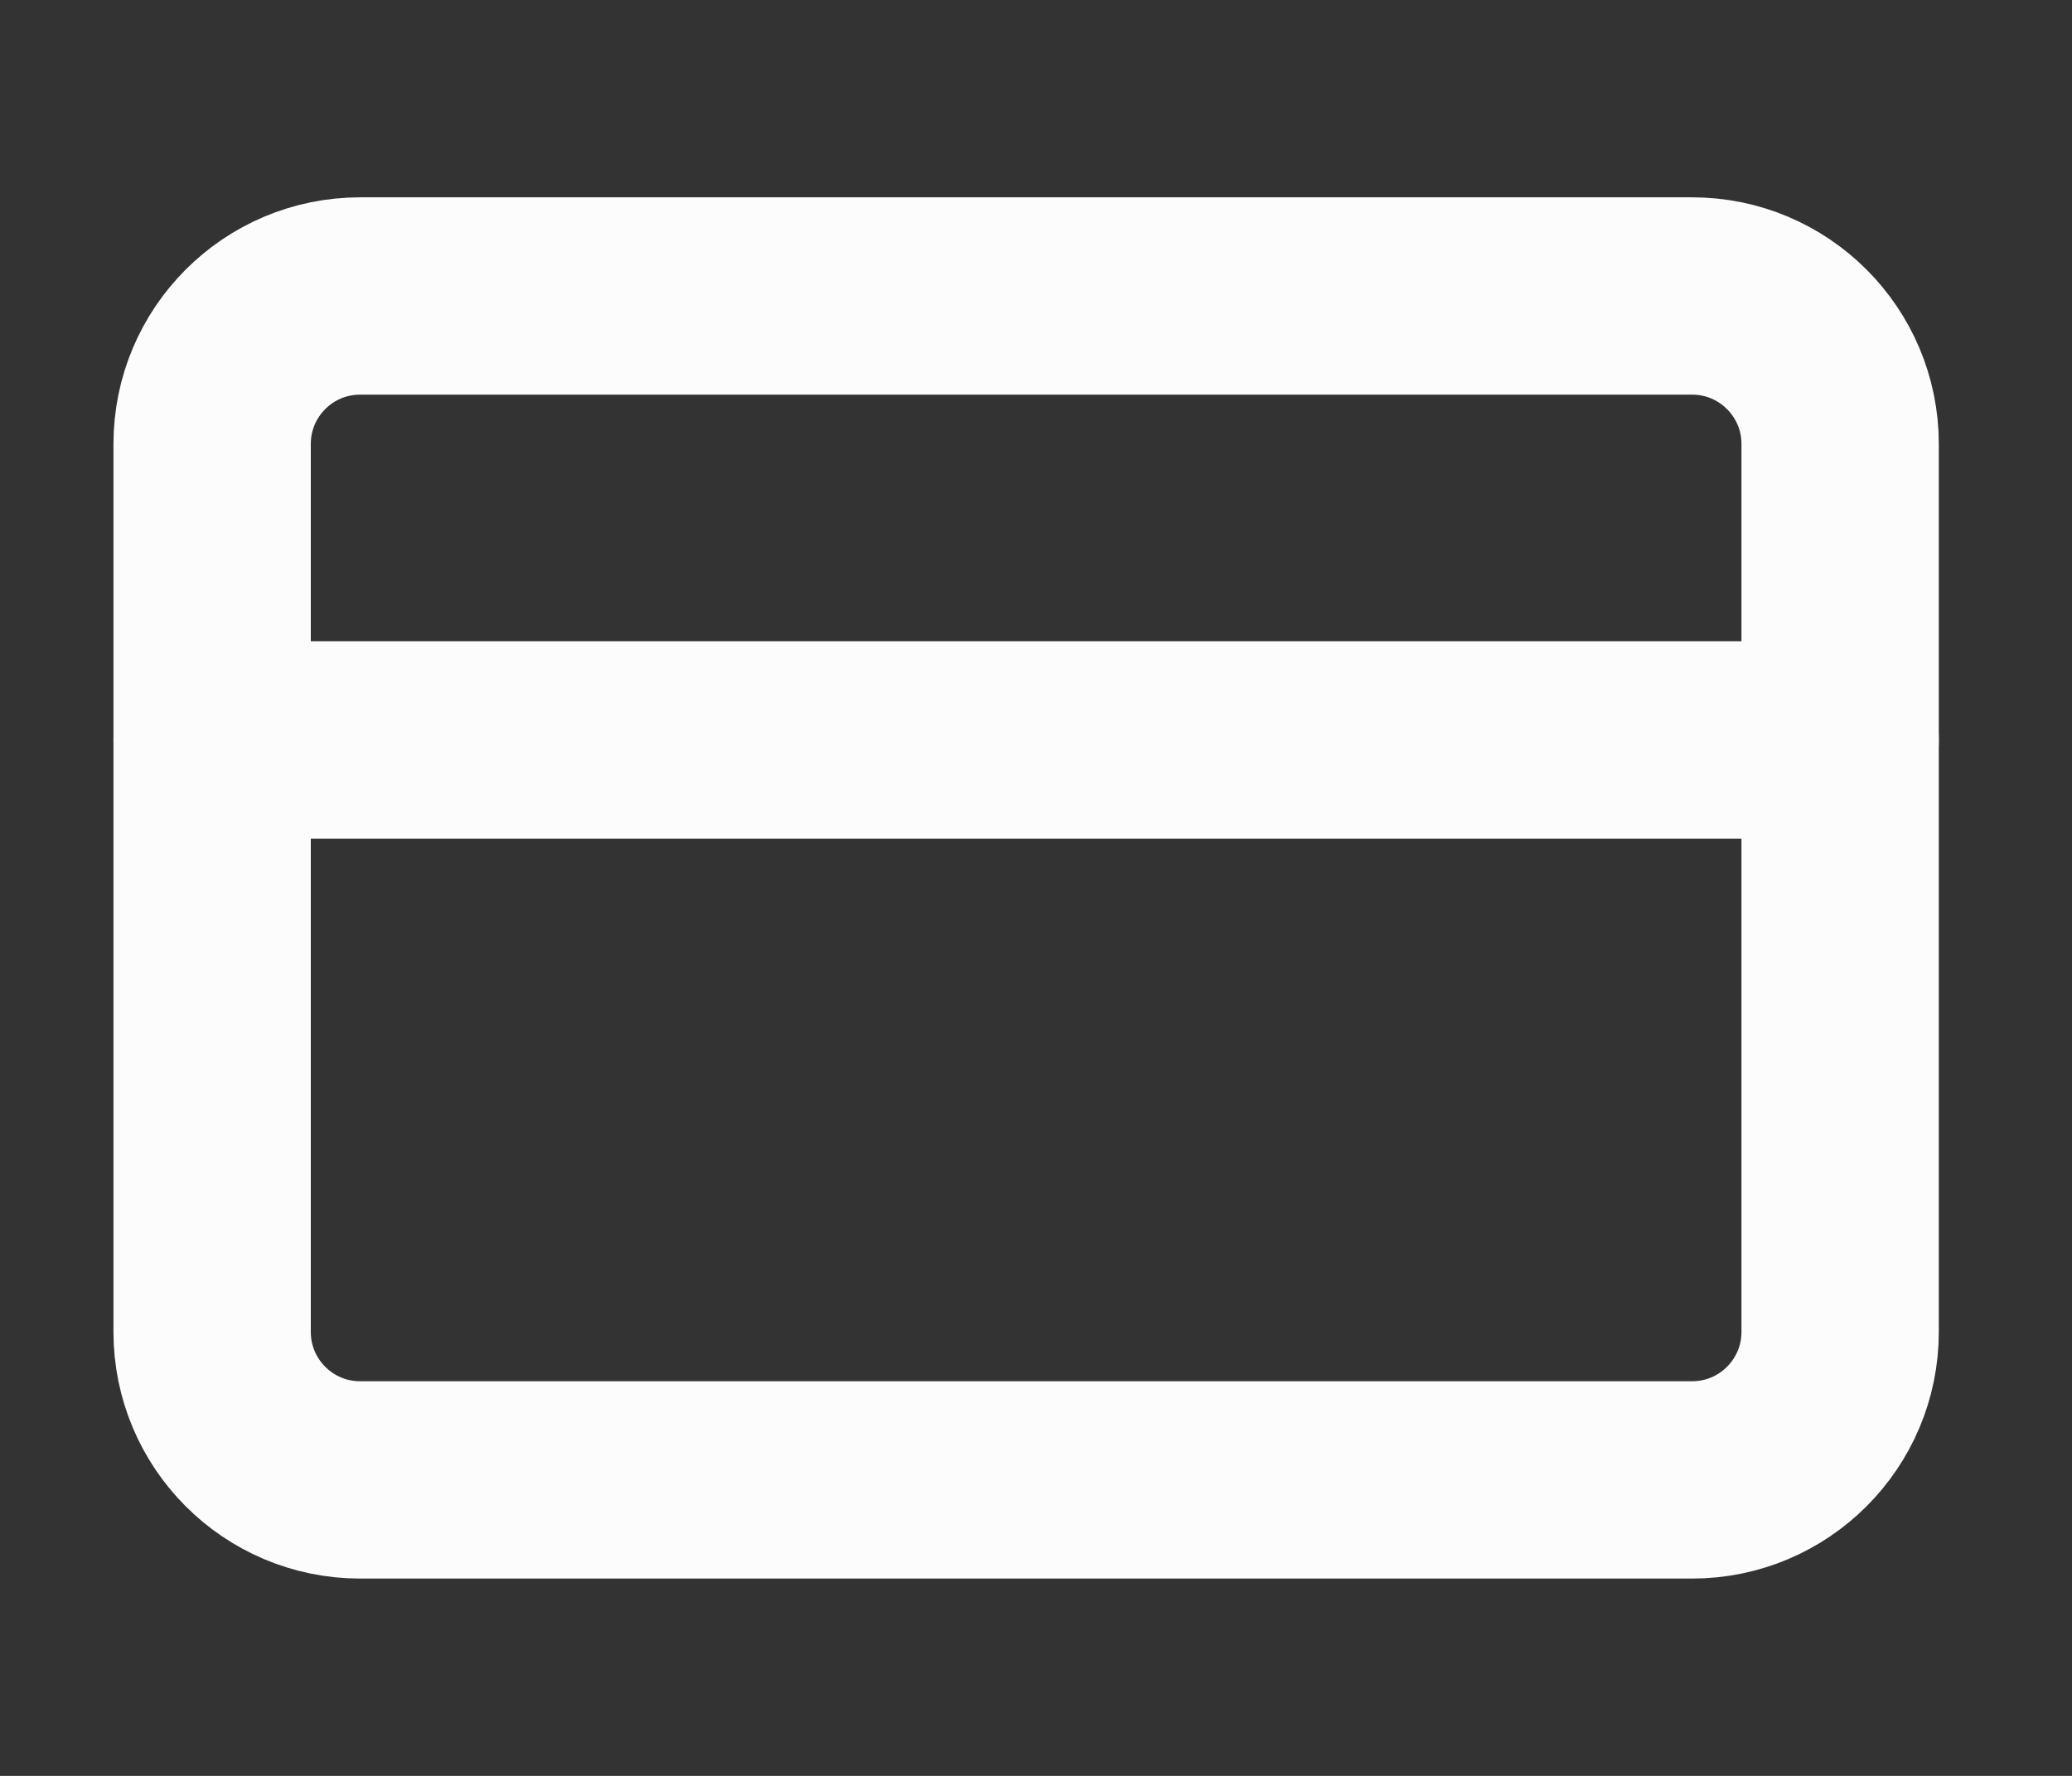
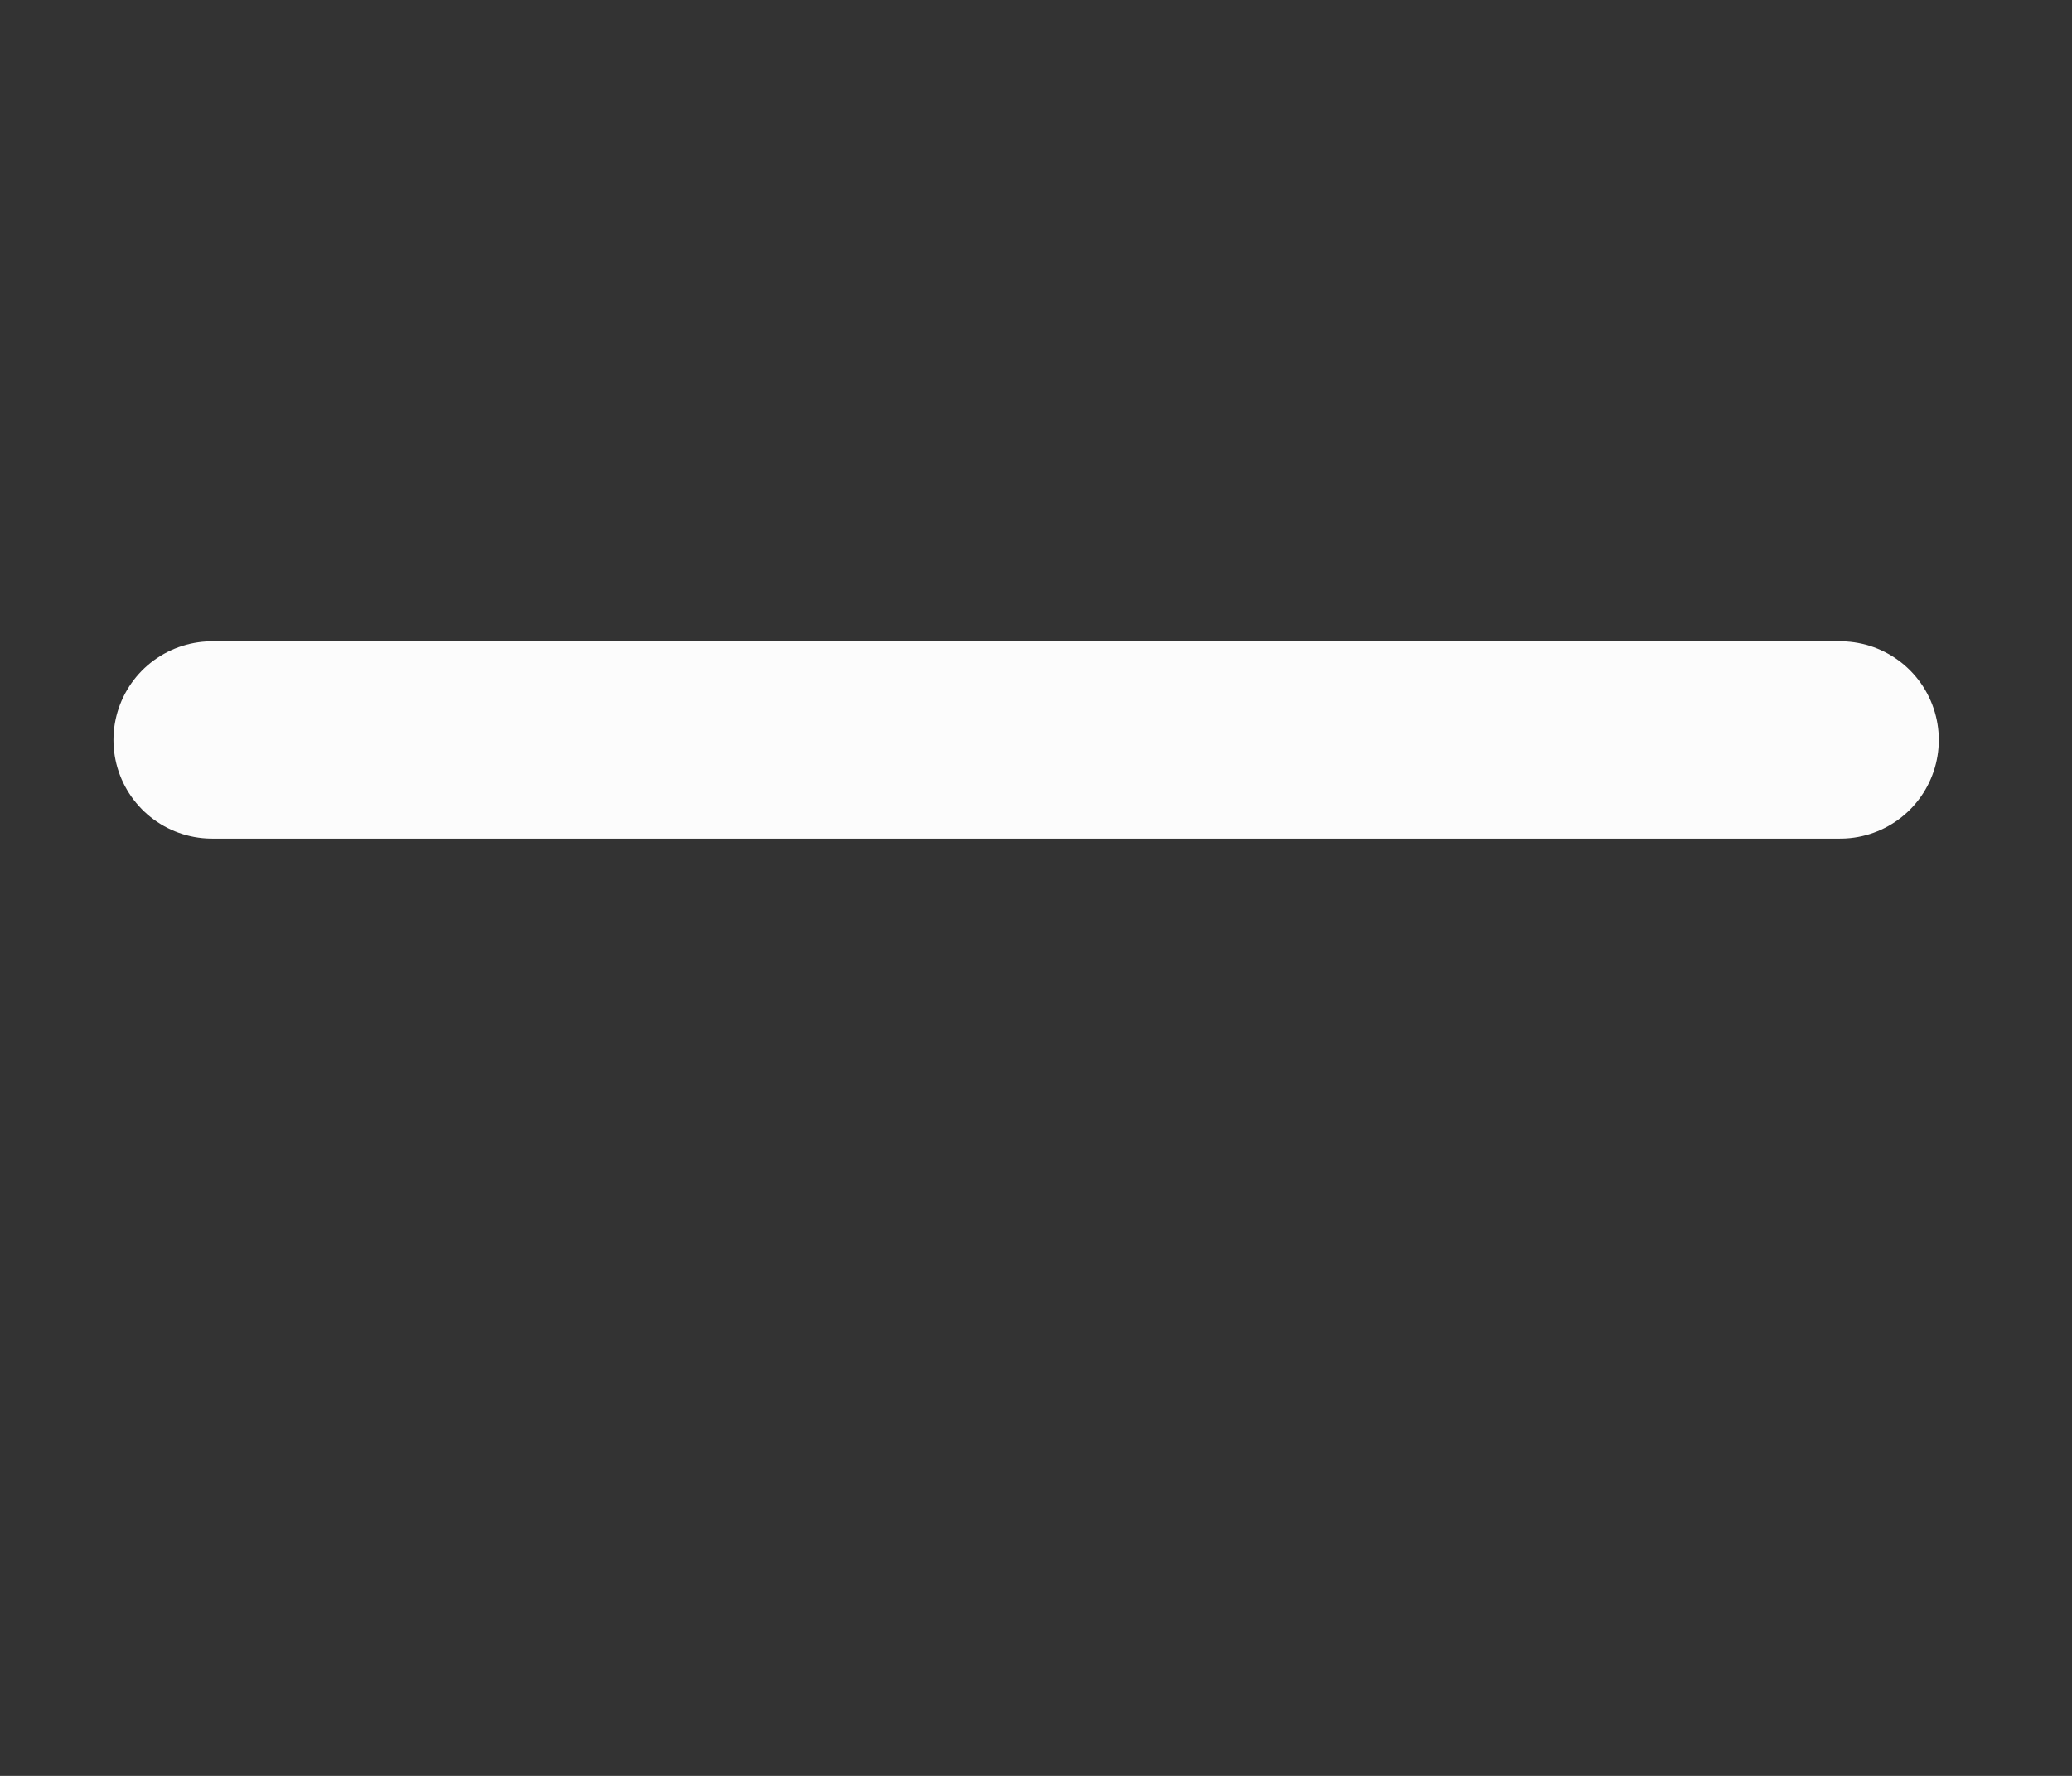
<svg xmlns="http://www.w3.org/2000/svg" width="21" height="18" viewBox="0 0 21 18" fill="none">
  <rect x="0" y="0" width="21" height="18" fill="#333333" stroke="none" />
-   <path d="M17.15 3H3.65C2.821 3 2.15 3.672 2.15 4.5V13.5C2.15 14.328 2.821 15 3.65 15H17.15C17.978 15 18.65 14.328 18.65 13.5V4.5C18.65 3.672 17.978 3 17.15 3Z" stroke="#FCFCFC" stroke-width="2" stroke-linecap="round" stroke-linejoin="round" />
  <path d="M2.15 7.5H18.65" stroke="#FCFCFC" stroke-width="2" stroke-linecap="round" stroke-linejoin="round" />
</svg>